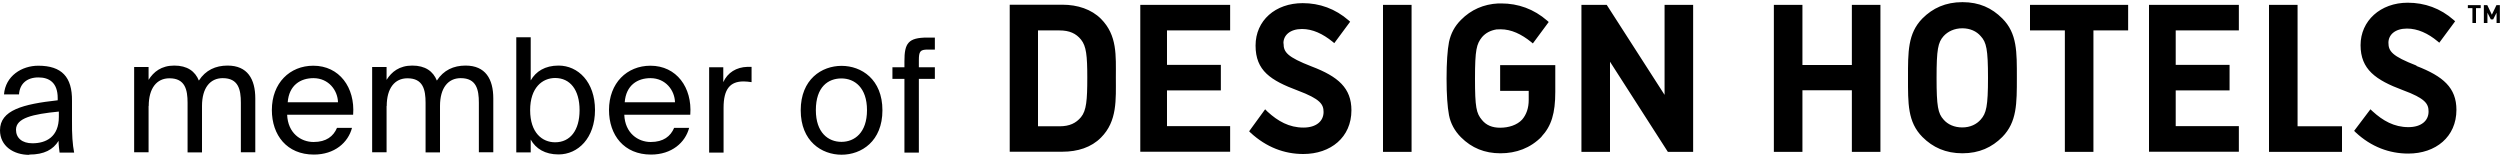
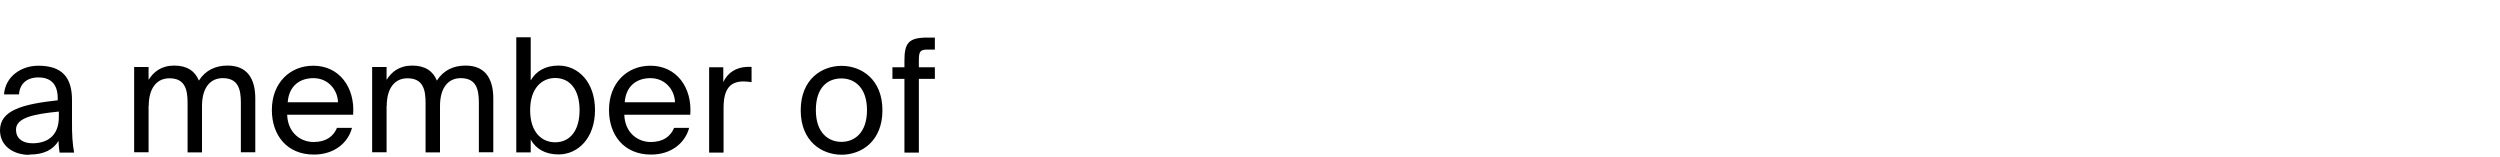
<svg xmlns="http://www.w3.org/2000/svg" id="Ebene_1" width="175" height="11" version="1.1" viewBox="0 0 175 11">
-   <path d="M174.99,1.61V.36h-.24l-.32.67-.32-.67h-.24v1.25h.25v-.72l.24.47h.16l.24-.47v.72h.25-.01ZM173.65.57v-.21h-.9v.21h.32v1.04h.25V.57h.32ZM169.16,4.62c1.86.72,2.79,1.52,2.79,3.07,0,1.89-1.45,3.06-3.37,3.06-1.31,0-2.59-.46-3.69-1.49l-.1-.1,1.14-1.51.15.14c.72.66,1.51,1.11,2.51,1.11.9,0,1.41-.45,1.41-1.09,0-.54-.22-.92-1.8-1.5-1.9-.71-2.96-1.45-2.96-3.15s1.39-2.97,3.3-2.97c1.19,0,2.29.39,3.22,1.21l.1.09-1.11,1.5-.12-.1c-.66-.55-1.39-.89-2.14-.89-.84,0-1.3.44-1.3.99,0,.6.26.94,1.96,1.6M158.84,10.63h5.1v-1.79h-3.11V.34h-2v10.29h.01ZM150.43.34h6.29v1.79h-4.42v2.41h3.77v1.79h-3.77v2.5h4.42v1.79h-6.29V.34ZM146.55,2.13h2.42V.34h-6.87v1.79h2.44v8.5h2V2.13h.01ZM138.65,2.53c-.29-.34-.74-.55-1.29-.55s-1.01.22-1.31.55c-.39.44-.49.92-.49,2.92s.1,2.49.49,2.92c.29.34.75.55,1.31.55s1-.22,1.29-.55c.39-.44.51-.92.51-2.92s-.11-2.49-.51-2.92M137.37,10.73c-1.17,0-2.07-.41-2.8-1.14-1.04-1.05-1.01-2.35-1.01-4.15s-.02-3.1,1.01-4.15c.72-.72,1.62-1.14,2.8-1.14s2.06.41,2.79,1.14c1.05,1.05,1.02,2.35,1.02,4.15s.01,3.1-1.02,4.15c-.72.72-1.61,1.14-2.79,1.14M129.63,10.63h2V.34h-2v4.21h-3.46V.34h-2v10.29h2v-4.31h3.46v4.31ZM112.7,4.32v6.31h-2V.34h1.77l4.05,6.3V.34h2v10.29h-1.77s-4.05-6.31-4.05-6.31ZM107.9,9.57c.7-.75.97-1.64.97-3.14v-1.87h-3.86v1.8h2v.64c0,.56-.16,1.02-.46,1.37-.36.39-.95.57-1.54.57-.55,0-.97-.17-1.27-.54-.4-.47-.49-.89-.49-2.91s.11-2.41.49-2.89c.26-.3.6-.47,1.01-.54.09,0,.19-.01.29-.01.75,0,1.46.34,2.14.89l.12.1,1.11-1.5-.1-.09c-.94-.82-2.04-1.21-3.22-1.21h-.21c-1.02.05-1.91.44-2.61,1.15-.45.45-.71.95-.84,1.55-.11.57-.17,1.44-.17,2.56s.06,1.97.17,2.56c.11.57.39,1.1.84,1.55.75.75,1.66,1.12,2.76,1.12s2.1-.36,2.89-1.17M96.81.34h2v10.29h-2V.34ZM89.84,3.02c0-.55.46-.99,1.3-.99.75,0,1.46.34,2.14.89l.12.1,1.11-1.5-.1-.09c-.94-.82-2.04-1.21-3.22-1.21-1.91,0-3.3,1.21-3.3,2.97s1.06,2.44,2.96,3.15c1.57.59,1.8.96,1.8,1.5,0,.64-.51,1.09-1.41,1.09-1,0-1.79-.45-2.51-1.11l-.17-.17-1.12,1.54.1.1c1.11,1.02,2.37,1.49,3.69,1.49,1.92,0,3.37-1.17,3.37-3.06,0-1.55-.92-2.36-2.79-3.07-1.7-.66-1.96-1-1.96-1.6M79.82.34h6.29v1.79h-4.42v2.41h3.77v1.79h-3.77v2.5h4.42v1.79h-6.29V.34ZM76.11,5.44c0,1.56-.06,2.3-.44,2.76-.35.42-.8.64-1.5.64h-1.51V2.13h1.51c.69,0,1.15.21,1.5.64.37.46.44,1.11.44,2.67M78.11,5.44c0-1.55.11-2.96-1.04-4.12-.67-.67-1.64-.99-2.7-.99h-3.69v10.29h3.69c1.06,0,2.02-.3,2.7-.99,1.15-1.15,1.04-2.66,1.04-4.21" />
  <path d="M63.31,4.71h-.84v.81h.84v5.16h1.01v-5.16h1.12v-.81h-1.12v-.49c0-.62.09-.75.62-.75h.5v-.84h-.52c-1.35,0-1.61.4-1.61,1.65v.44h0ZM58.91,4.61c-1.39,0-2.86.94-2.86,3.11s1.47,3.11,2.86,3.11,2.86-.94,2.86-3.11-1.47-3.11-2.86-3.11M57.11,7.71c0-1.64.87-2.22,1.79-2.22s1.79.64,1.79,2.22-.87,2.22-1.79,2.22-1.79-.64-1.79-2.22M52.62,4.68h-.3c-.77.02-1.39.4-1.69,1.07v-1.04h-.99v5.97h1.01v-3.14c0-1.31.46-1.84,1.4-1.84.16,0,.35.02.56.05v-1.07h0ZM45.53,5.47c1.06,0,1.7.85,1.72,1.69h-3.52c.09-1.2.9-1.69,1.8-1.69M48.32,8.02c.14-1.89-.96-3.42-2.79-3.42-1.64,0-2.9,1.21-2.9,3.1,0,1.76,1.05,3.12,2.94,3.12,1.45,0,2.4-.84,2.67-1.87h-1.05c-.25.59-.75.99-1.64.99s-1.8-.62-1.85-1.91h4.61ZM36.14,2.62v8.05h1.01v-.9c.36.64,1,1.04,1.95,1.04,1.36,0,2.55-1.14,2.55-3.11s-1.19-3.11-2.55-3.11c-.95,0-1.59.41-1.95,1.04v-3.02h-1.01v.02ZM37.11,7.71c0-1.57.85-2.25,1.75-2.25,1.04,0,1.71.82,1.71,2.25s-.67,2.25-1.71,2.25c-.9,0-1.75-.66-1.75-2.25M27.07,7.43c0-1.27.57-1.95,1.45-1.95,1.1,0,1.27.8,1.27,1.72v3.47h1.01v-3.25c0-1.27.57-1.95,1.45-1.95,1.1,0,1.27.8,1.27,1.72v3.47h1.01v-3.77c0-1.36-.55-2.3-1.94-2.3-.84,0-1.54.32-2.01,1.05-.26-.65-.81-1.05-1.72-1.05s-1.45.44-1.8,1v-.9h-1.01v5.97h1.01v-3.25ZM21.94,5.47c1.06,0,1.7.85,1.72,1.69h-3.52c.09-1.2.9-1.69,1.8-1.69M24.72,8.02c.14-1.89-.96-3.42-2.79-3.42-1.64,0-2.9,1.21-2.9,3.1,0,1.76,1.05,3.12,2.94,3.12,1.45,0,2.4-.84,2.67-1.87h-1.05c-.25.59-.75.99-1.64.99s-1.8-.62-1.85-1.91h4.61ZM10.41,7.43c0-1.27.57-1.95,1.45-1.95,1.1,0,1.27.8,1.27,1.72v3.47h1.01v-3.25c0-1.27.57-1.95,1.45-1.95,1.1,0,1.27.8,1.27,1.72v3.47h1.01v-3.77c0-1.36-.55-2.3-1.94-2.3-.84,0-1.54.32-2.01,1.05-.26-.65-.81-1.05-1.72-1.05s-1.45.44-1.8,1v-.9h-1.01v5.97h1.01v-3.25ZM2.05,10.82c1.05,0,1.67-.35,2.05-.96,0,.35.05.6.07.82h1.02c-.11-.56-.16-1.25-.15-2.25v-1.37c.02-1.67-.72-2.46-2.36-2.46-1.16,0-2.3.72-2.4,2.01h1.05c.05-.74.54-1.19,1.36-1.19.75,0,1.35.36,1.35,1.45v.15C1.6,7.29,0,7.71,0,9.12,0,10.22.94,10.84,2.05,10.84M4.12,8.18c0,1.41-.9,1.85-1.85,1.85-.72,0-1.15-.37-1.15-.95,0-.82,1.16-1.09,3-1.27v.37" />
</svg>